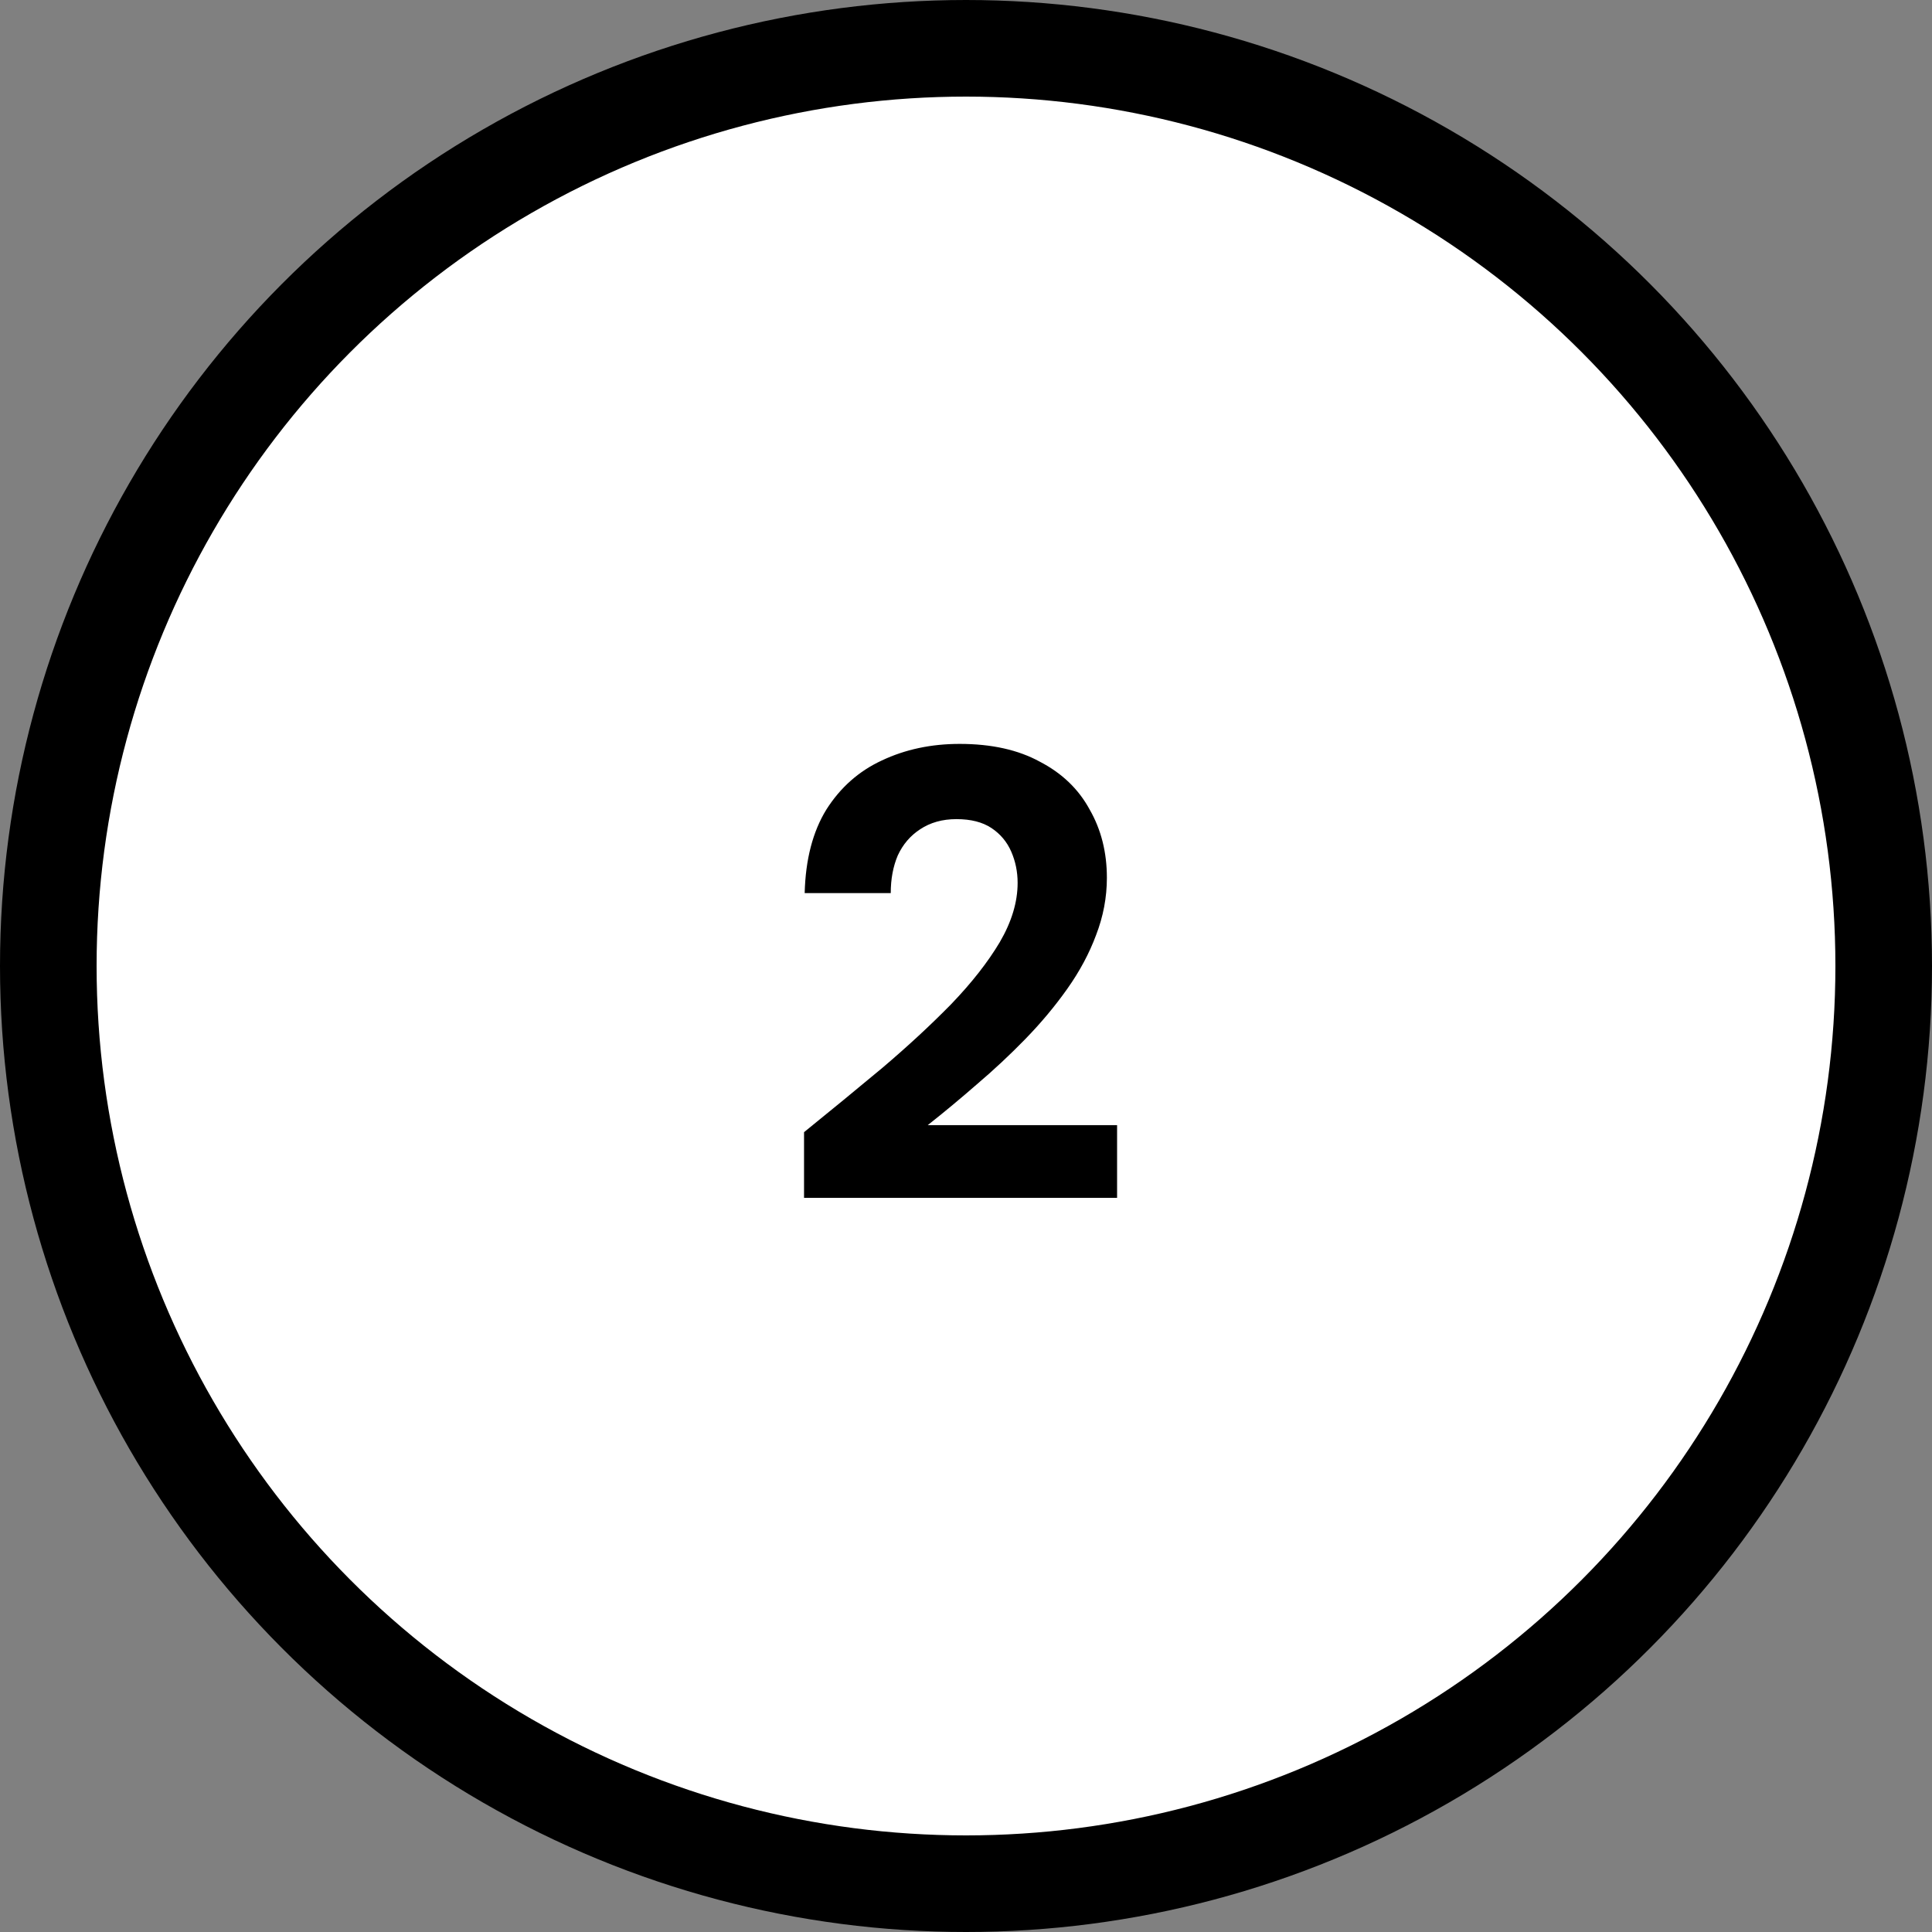
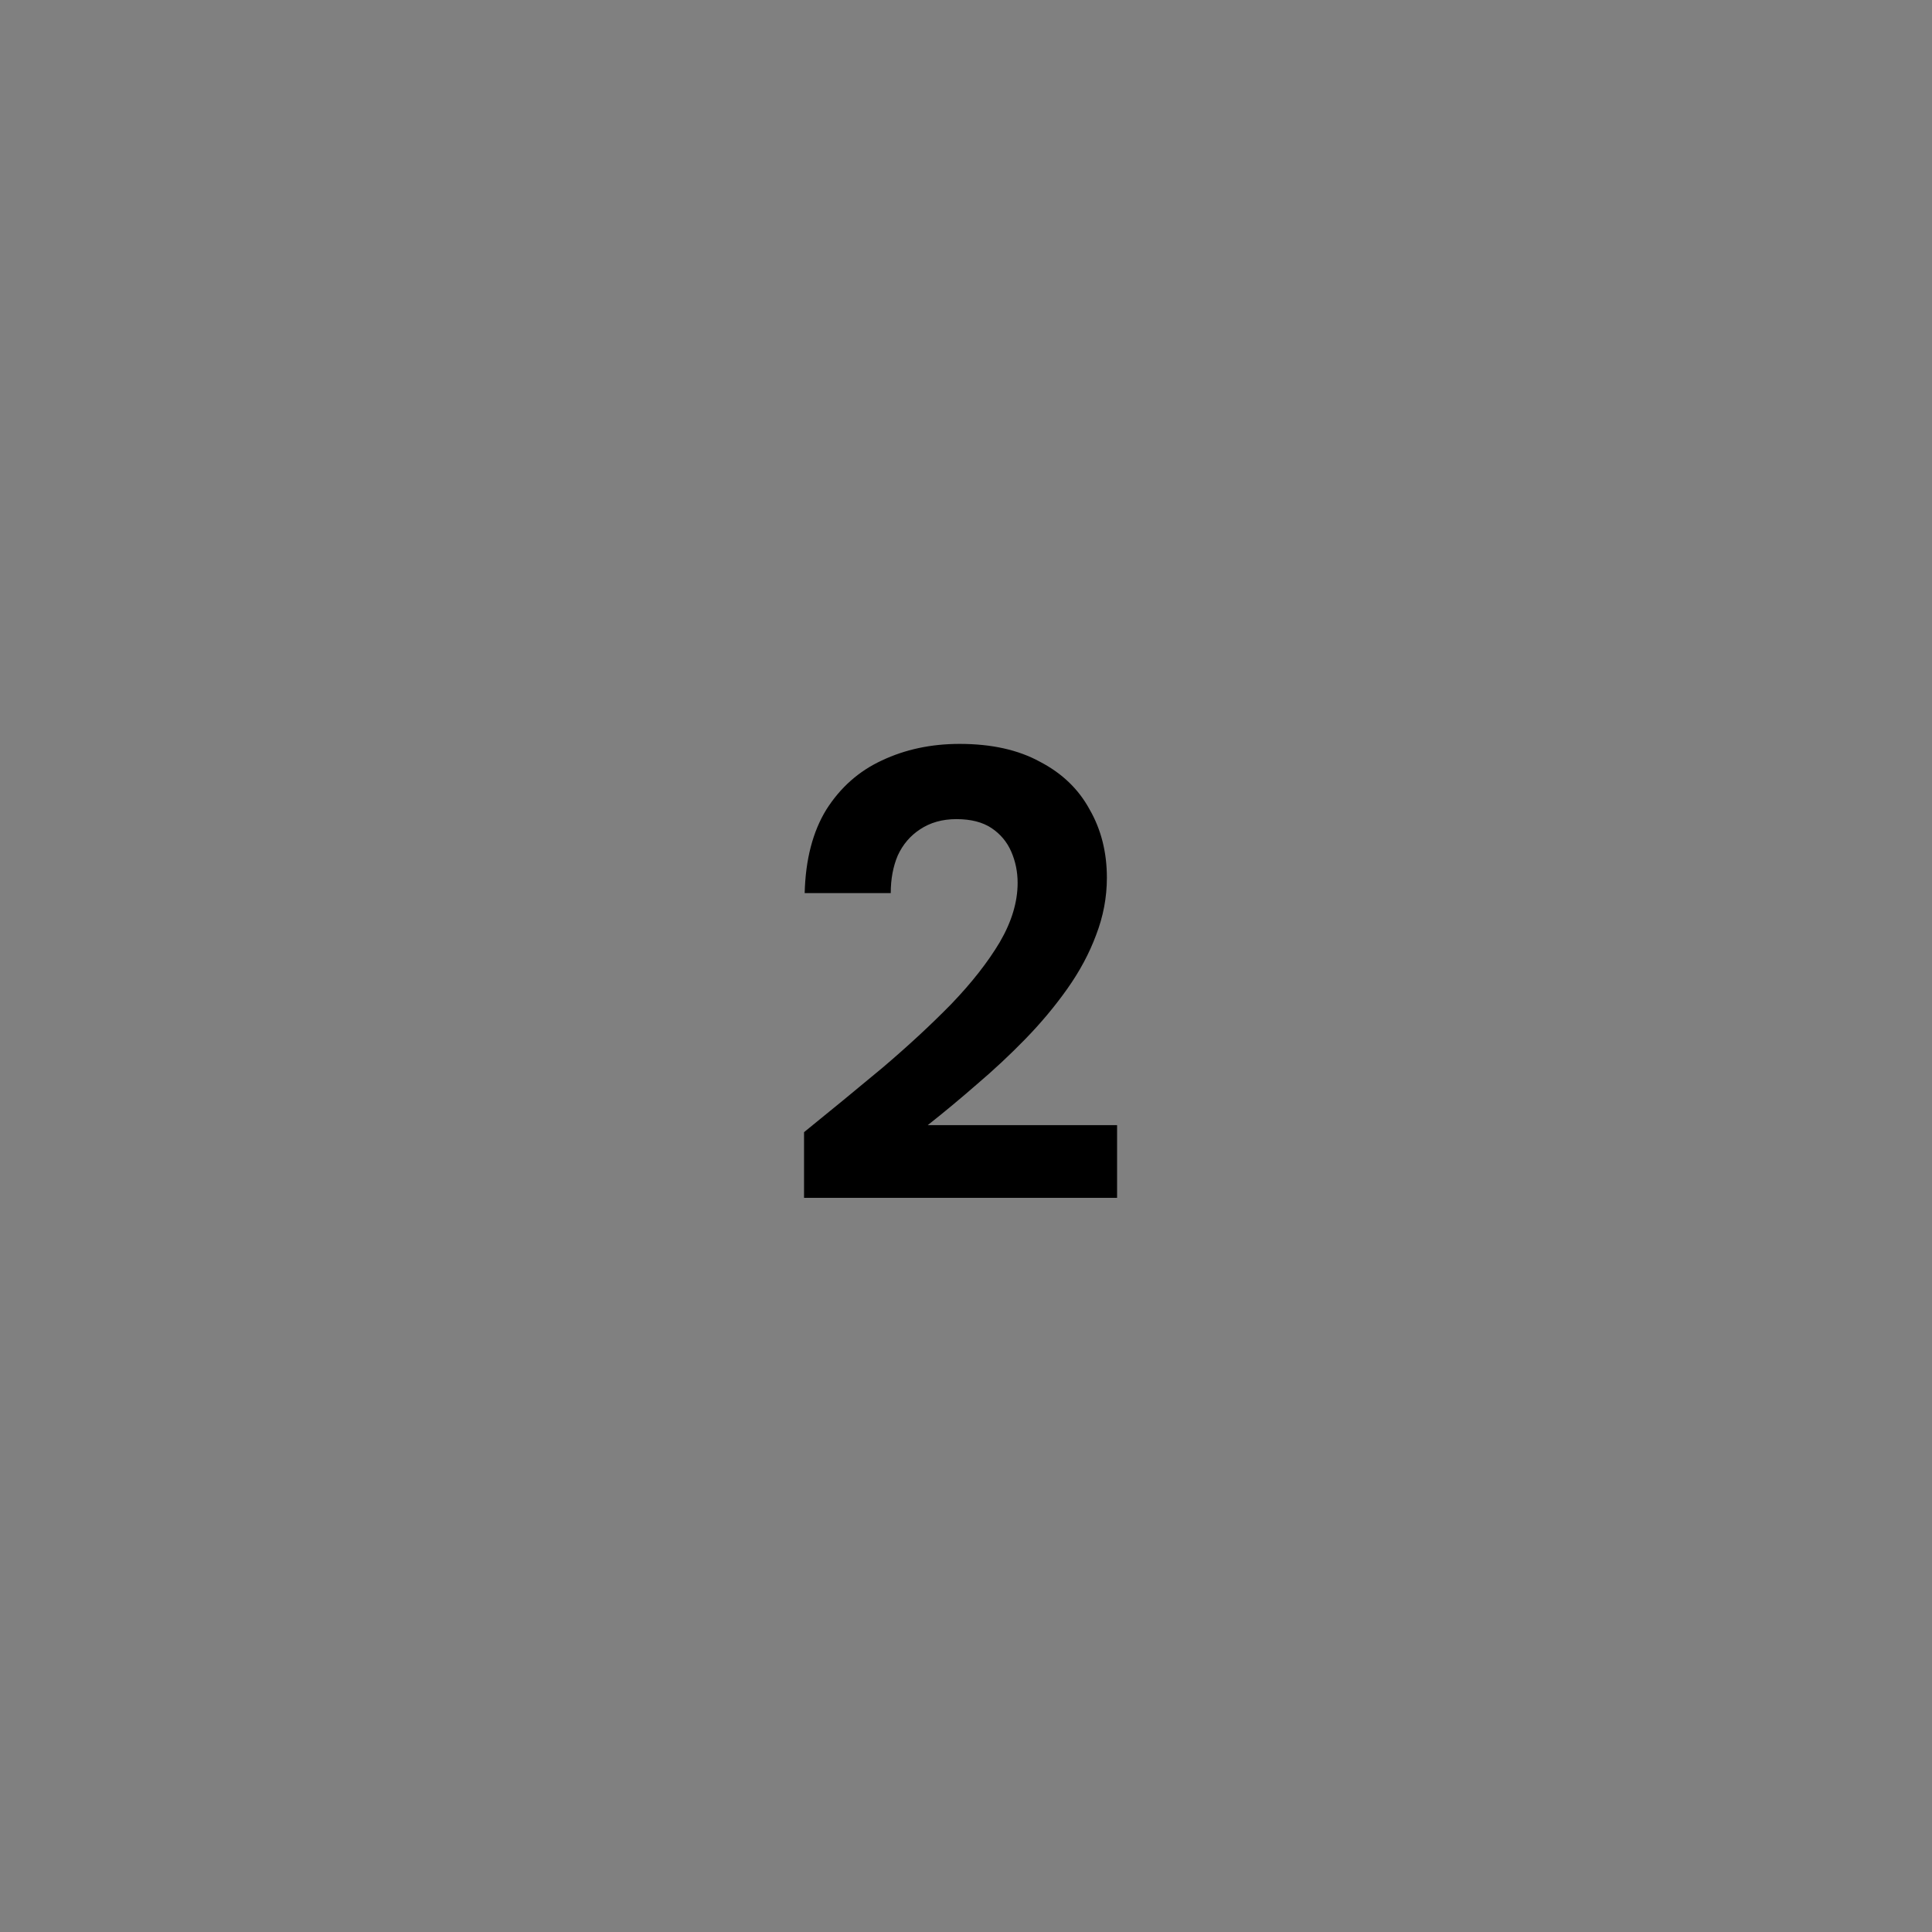
<svg xmlns="http://www.w3.org/2000/svg" width="100" height="100" viewBox="0 0 100 100" fill="none">
  <rect x="0" y="0" width="100" height="100" fill="#808080" stroke="none" />
-   <circle cx="50" cy="50" r="47.5" fill="white" stroke="black" stroke-width="5" />
-   <path d="M41.617 62V58.601C43.003 57.479 44.356 56.368 45.676 55.268C46.996 54.146 48.184 53.046 49.24 51.968C50.296 50.868 51.132 49.801 51.748 48.767C52.364 47.711 52.672 46.688 52.672 45.698C52.672 45.126 52.562 44.587 52.342 44.081C52.122 43.575 51.781 43.168 51.319 42.86C50.857 42.552 50.252 42.398 49.504 42.398C48.778 42.398 48.151 42.574 47.623 42.926C47.117 43.256 46.732 43.707 46.468 44.279C46.226 44.851 46.105 45.5 46.105 46.226H41.65C41.694 44.488 42.068 43.047 42.772 41.903C43.498 40.759 44.455 39.912 45.643 39.362C46.853 38.79 48.195 38.504 49.669 38.504C51.319 38.504 52.705 38.812 53.827 39.428C54.971 40.022 55.829 40.847 56.401 41.903C56.995 42.937 57.292 44.114 57.292 45.434C57.292 46.446 57.105 47.436 56.731 48.404C56.379 49.35 55.884 50.274 55.246 51.176C54.608 52.078 53.882 52.947 53.068 53.783C52.276 54.597 51.44 55.378 50.56 56.126C49.702 56.874 48.855 57.578 48.019 58.238H57.82V62H41.617Z" fill="black" />
+   <path d="M41.617 62V58.601C43.003 57.479 44.356 56.368 45.676 55.268C46.996 54.146 48.184 53.046 49.24 51.968C50.296 50.868 51.132 49.801 51.748 48.767C52.364 47.711 52.672 46.688 52.672 45.698C52.672 45.126 52.562 44.587 52.342 44.081C52.122 43.575 51.781 43.168 51.319 42.86C50.857 42.552 50.252 42.398 49.504 42.398C48.778 42.398 48.151 42.574 47.623 42.926C47.117 43.256 46.732 43.707 46.468 44.279C46.226 44.851 46.105 45.5 46.105 46.226H41.65C41.694 44.488 42.068 43.047 42.772 41.903C43.498 40.759 44.455 39.912 45.643 39.362C46.853 38.79 48.195 38.504 49.669 38.504C51.319 38.504 52.705 38.812 53.827 39.428C54.971 40.022 55.829 40.847 56.401 41.903C56.995 42.937 57.292 44.114 57.292 45.434C57.292 46.446 57.105 47.436 56.731 48.404C56.379 49.35 55.884 50.274 55.246 51.176C54.608 52.078 53.882 52.947 53.068 53.783C52.276 54.597 51.44 55.378 50.56 56.126C49.702 56.874 48.855 57.578 48.019 58.238H57.82V62Z" fill="black" />
</svg>